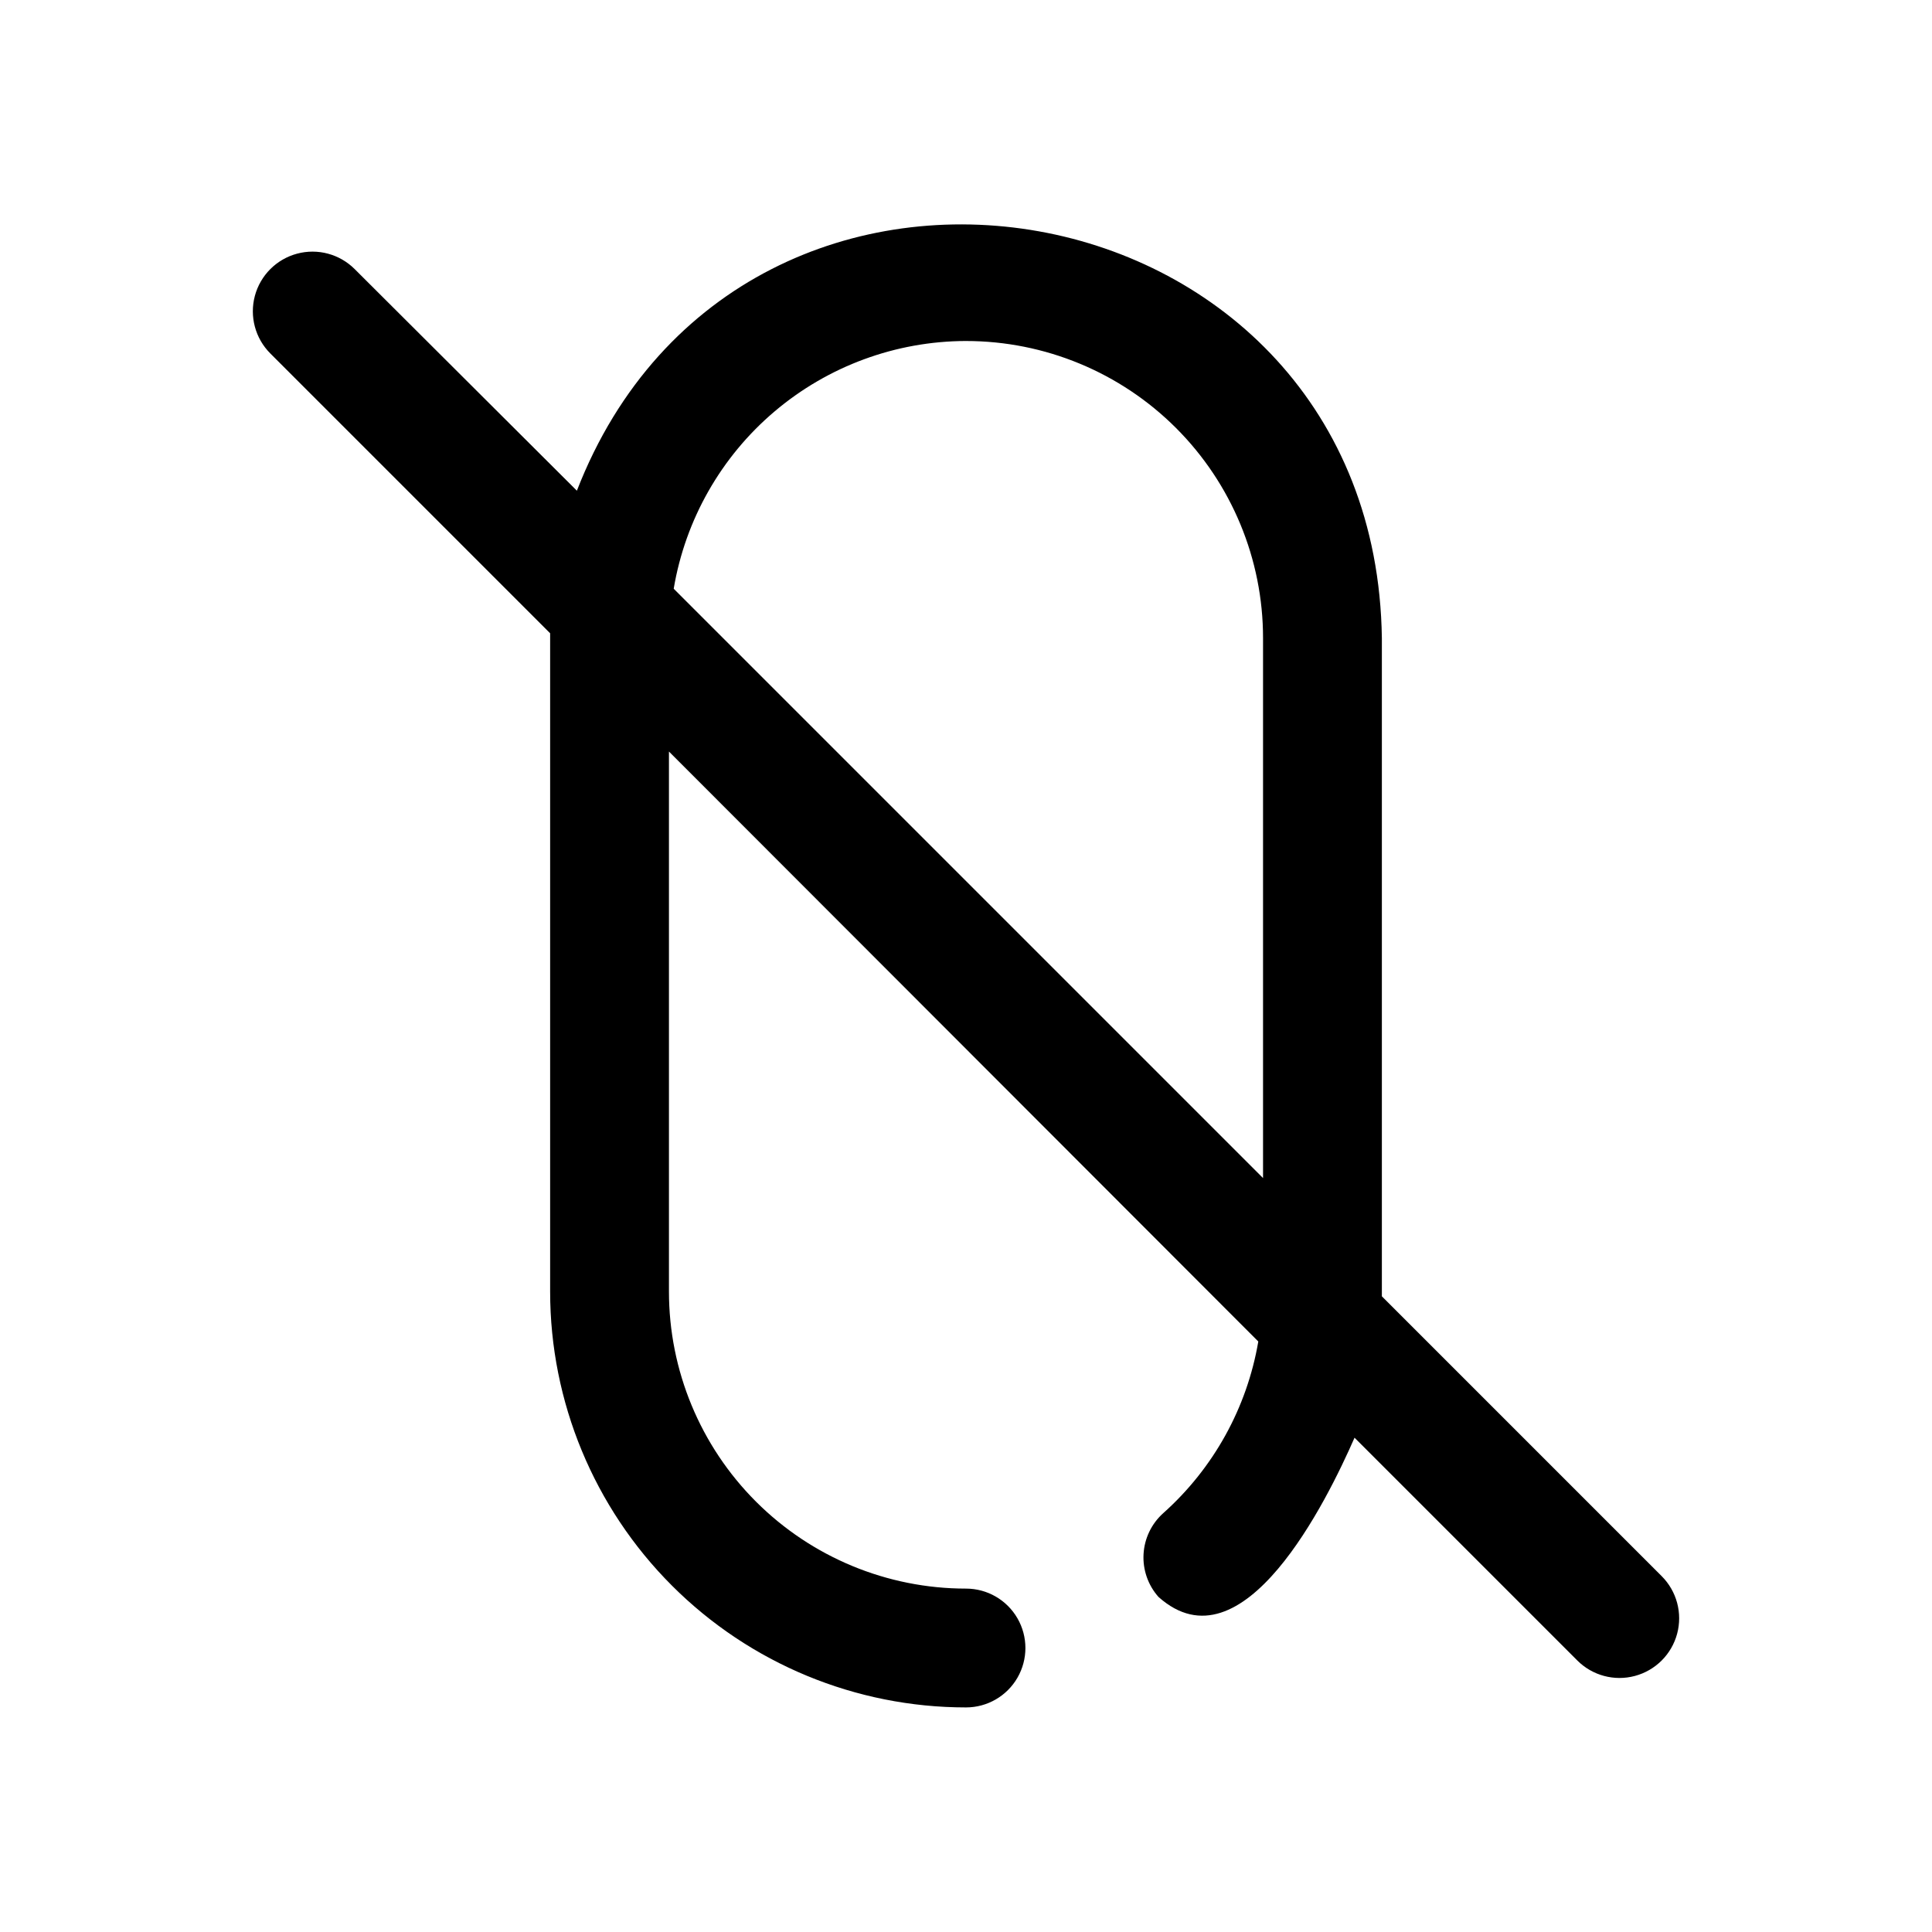
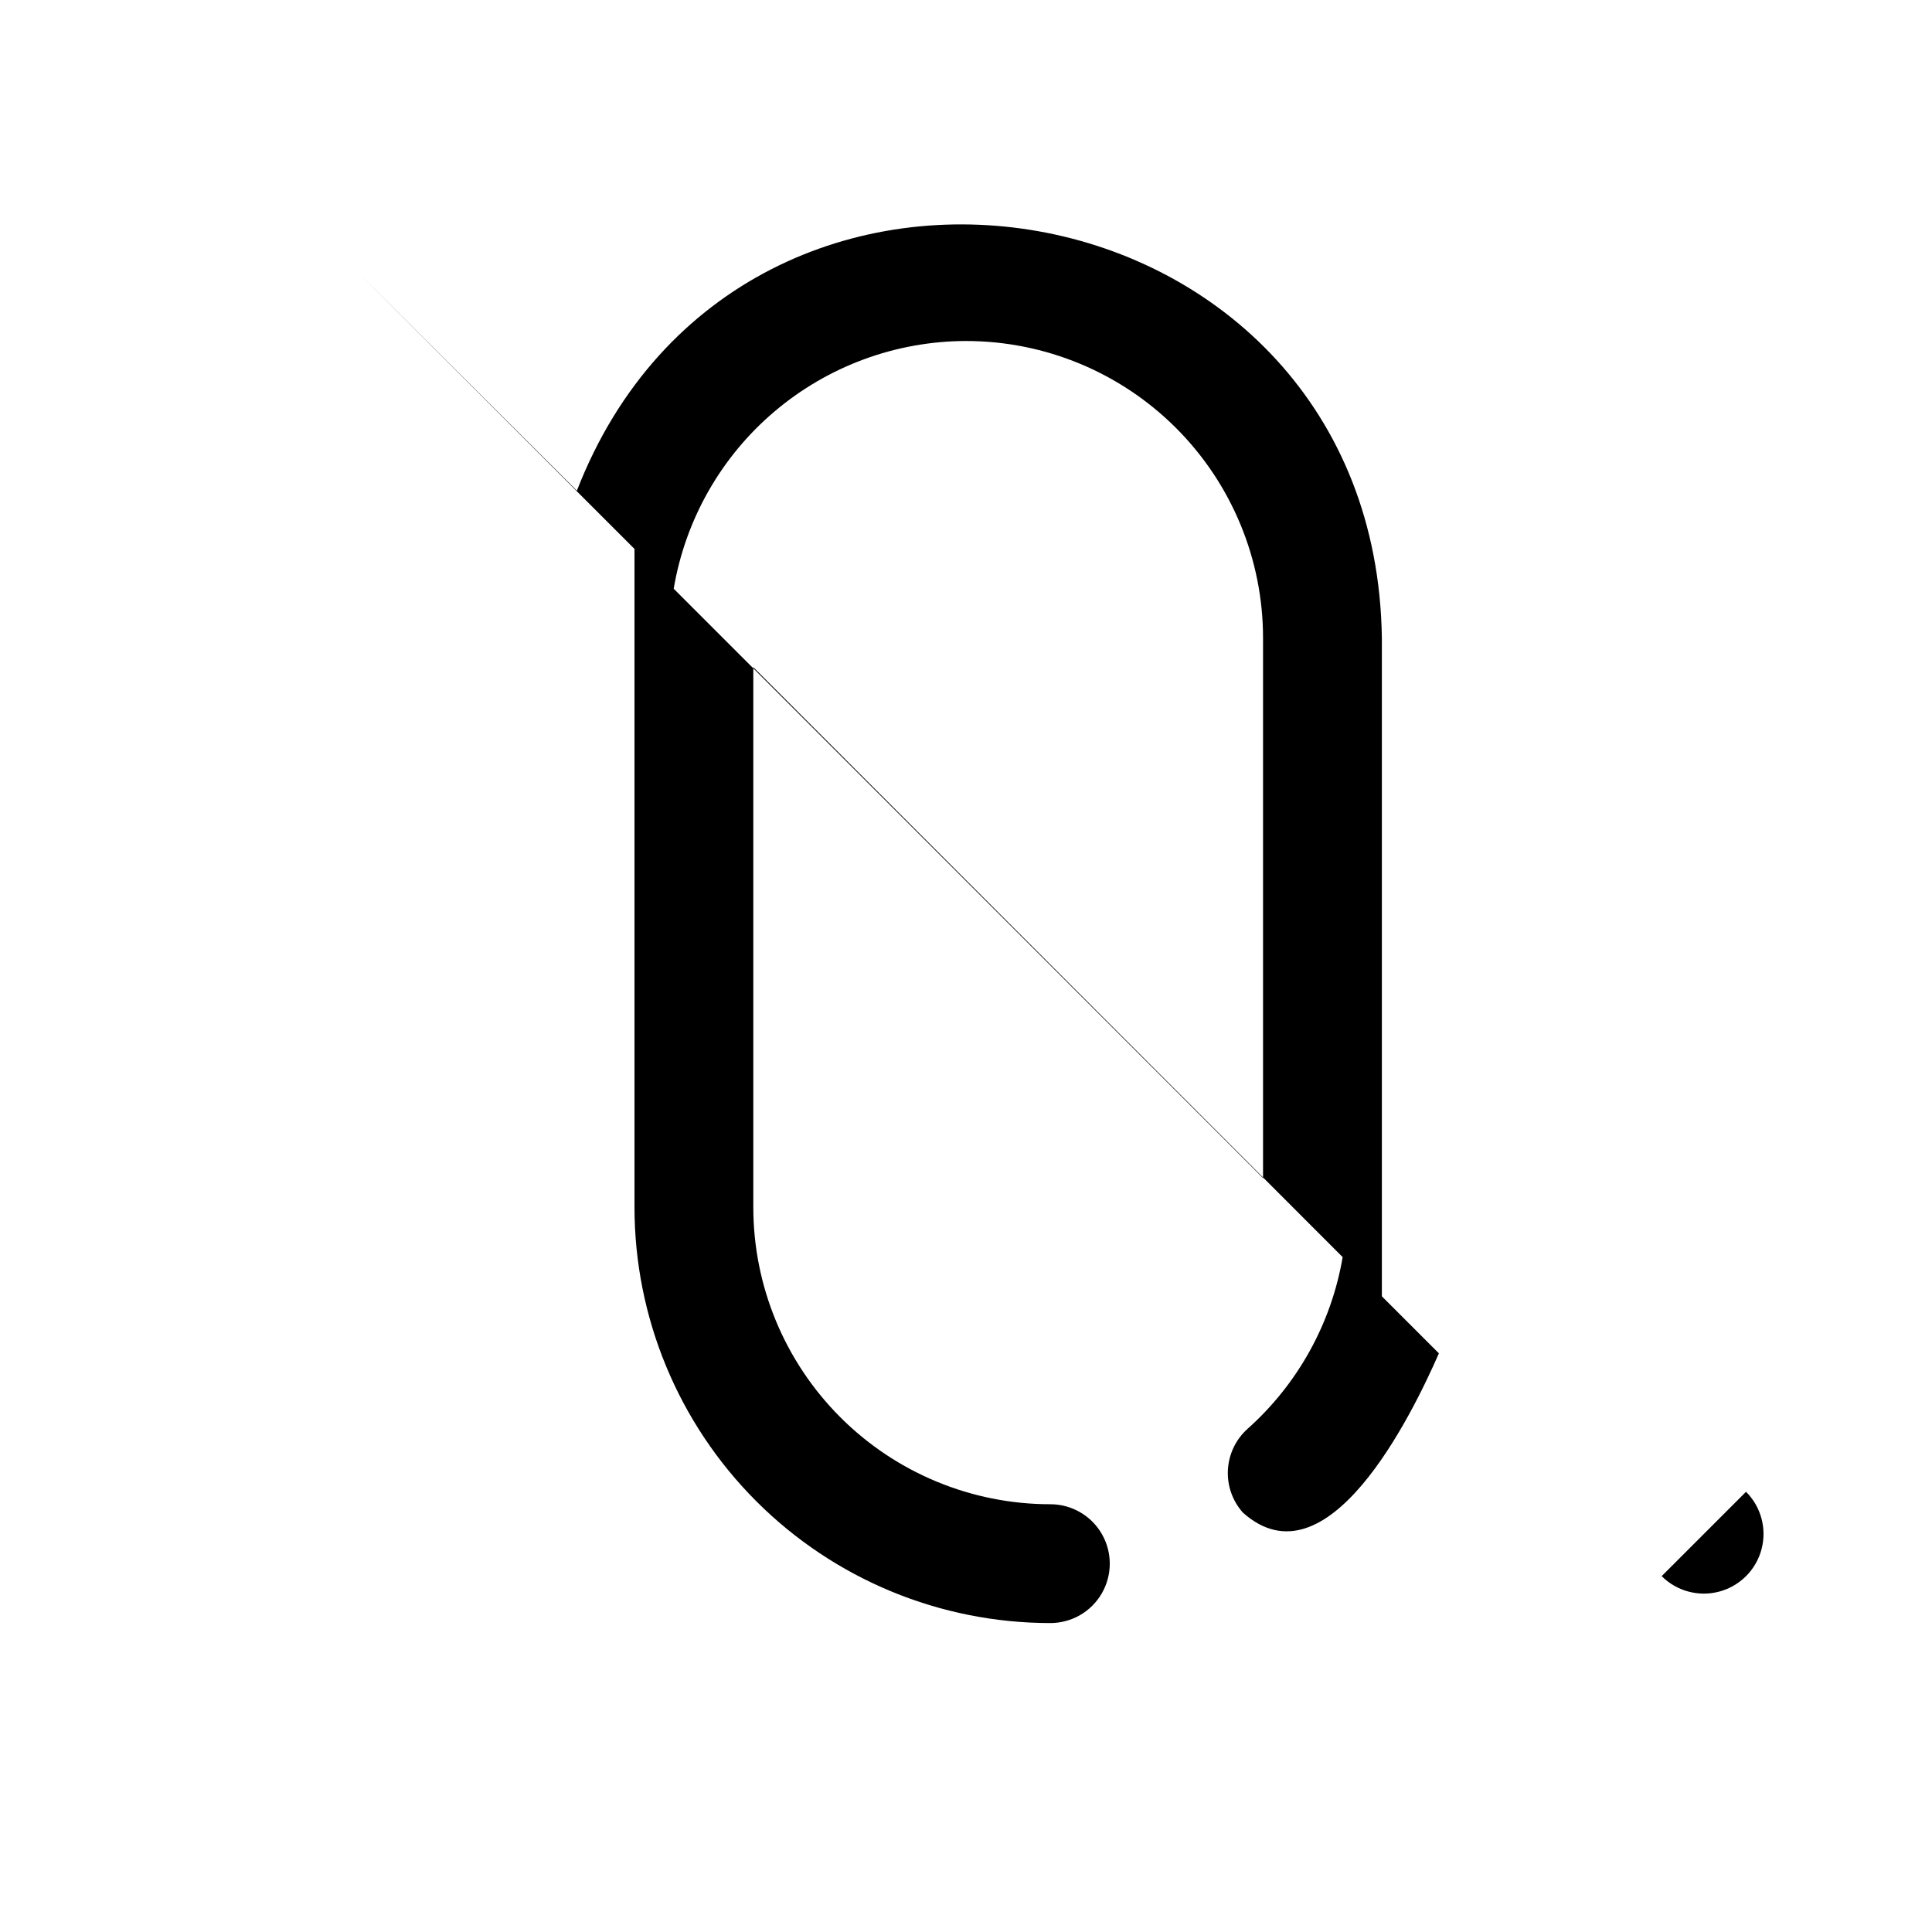
<svg xmlns="http://www.w3.org/2000/svg" fill="#000000" width="800px" height="800px" version="1.1" viewBox="144 144 512 512">
-   <path d="m584.36 561.69-74.152-74.156v-174.45c-1.73-122.64-169.56-151.77-213.33-39.043l-58.883-58.727c-3.992-3.992-9.812-5.555-15.27-4.09-5.457 1.461-9.715 5.723-11.18 11.176-1.461 5.457 0.098 11.277 4.094 15.27l74.152 74.156v174.45c0 29.227 11.613 57.258 32.281 77.926 20.668 20.668 48.699 32.281 77.93 32.281 5.625 0 10.82-3 13.633-7.871 2.812-4.871 2.812-10.875 0-15.746-2.812-4.871-8.008-7.871-13.633-7.871-20.879 0-40.902-8.293-55.664-23.055-14.766-14.766-23.059-34.789-23.059-55.664v-143.11l156.18 156.34 0.004-0.004c-3 17.582-11.883 33.625-25.191 45.5-3.106 2.781-4.984 6.68-5.219 10.84-0.238 4.16 1.188 8.246 3.957 11.359 22.355 19.996 44.715-25.664 51.957-42.195l59.039 59.039v0.004c3.996 3.992 9.816 5.555 15.27 4.09 5.457-1.461 9.719-5.723 11.18-11.176 1.461-5.457-0.098-11.277-4.094-15.27zm-184.36-327.32c20.875 0 40.898 8.293 55.664 23.059 14.762 14.762 23.055 34.785 23.055 55.66v143.11l-156.18-156.18c3.082-18.324 12.551-34.969 26.73-46.984 14.176-12.016 32.145-18.629 50.73-18.668z" />
+   <path d="m584.36 561.69-74.152-74.156v-174.45c-1.73-122.64-169.56-151.77-213.33-39.043l-58.883-58.727l74.152 74.156v174.45c0 29.227 11.613 57.258 32.281 77.926 20.668 20.668 48.699 32.281 77.93 32.281 5.625 0 10.82-3 13.633-7.871 2.812-4.871 2.812-10.875 0-15.746-2.812-4.871-8.008-7.871-13.633-7.871-20.879 0-40.902-8.293-55.664-23.055-14.766-14.766-23.059-34.789-23.059-55.664v-143.11l156.18 156.34 0.004-0.004c-3 17.582-11.883 33.625-25.191 45.5-3.106 2.781-4.984 6.68-5.219 10.84-0.238 4.16 1.188 8.246 3.957 11.359 22.355 19.996 44.715-25.664 51.957-42.195l59.039 59.039v0.004c3.996 3.992 9.816 5.555 15.27 4.09 5.457-1.461 9.719-5.723 11.18-11.176 1.461-5.457-0.098-11.277-4.094-15.27zm-184.36-327.32c20.875 0 40.898 8.293 55.664 23.059 14.762 14.762 23.055 34.785 23.055 55.66v143.11l-156.18-156.18c3.082-18.324 12.551-34.969 26.73-46.984 14.176-12.016 32.145-18.629 50.73-18.668z" />
</svg>